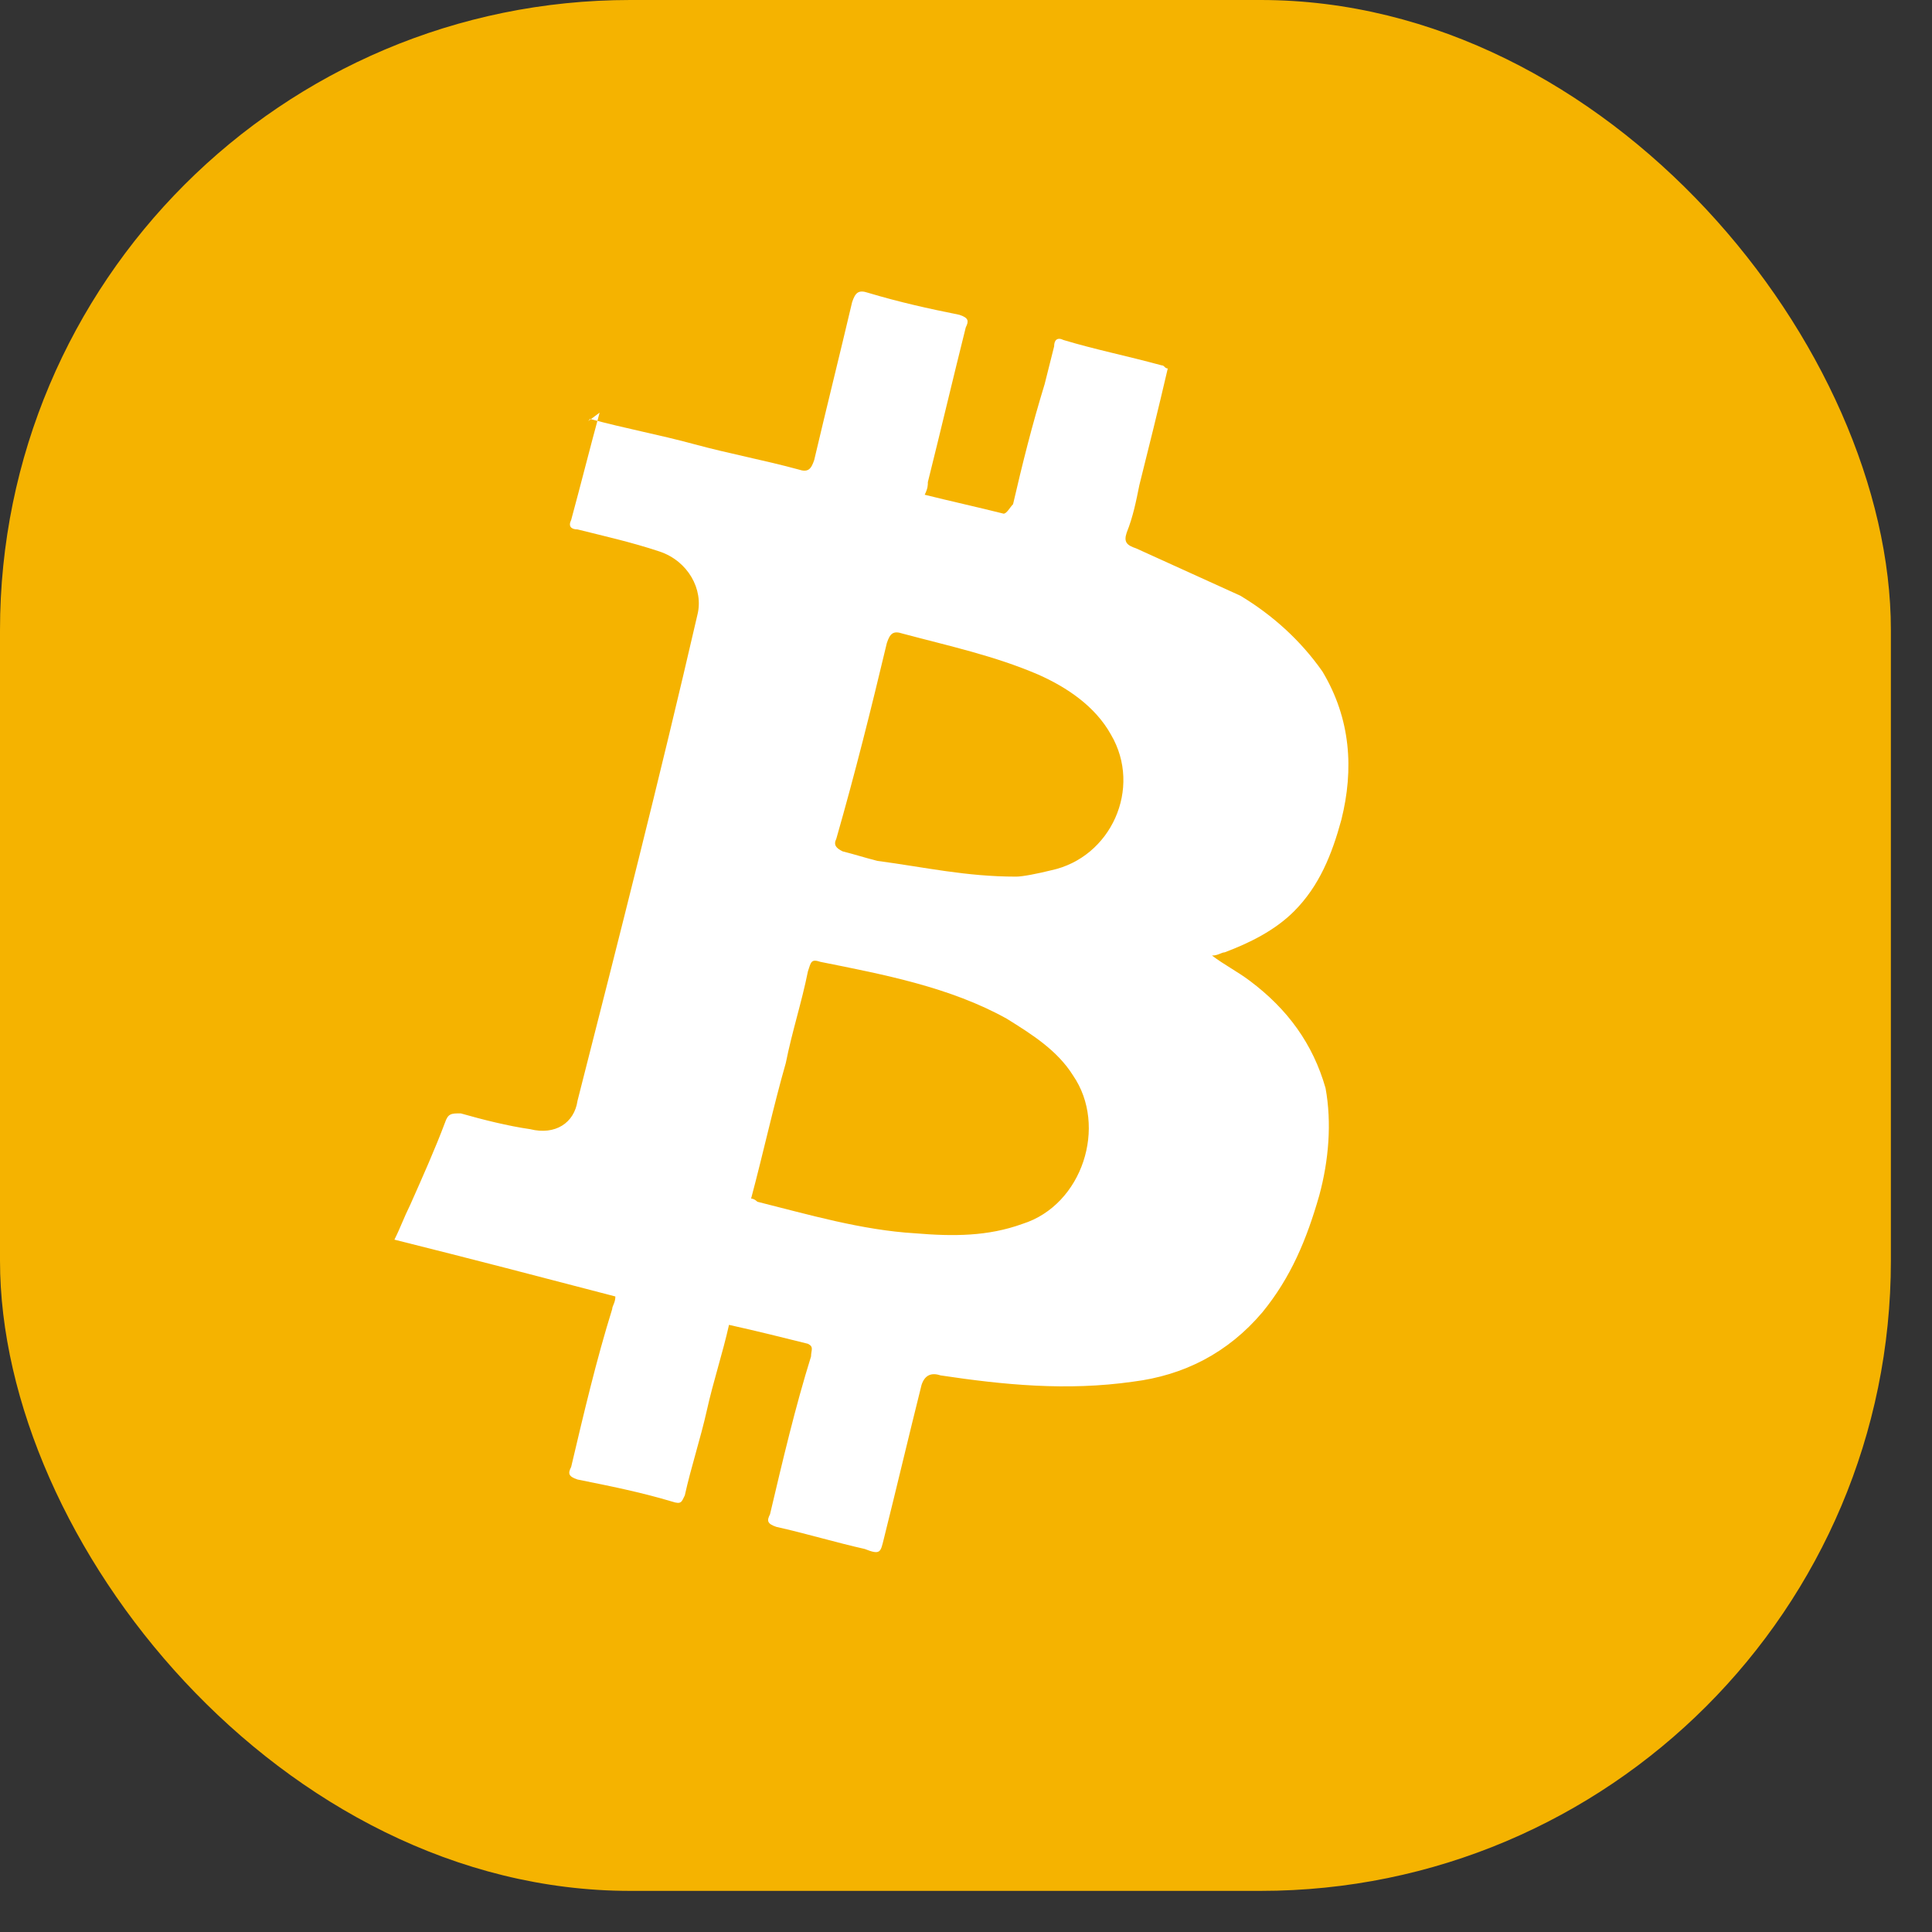
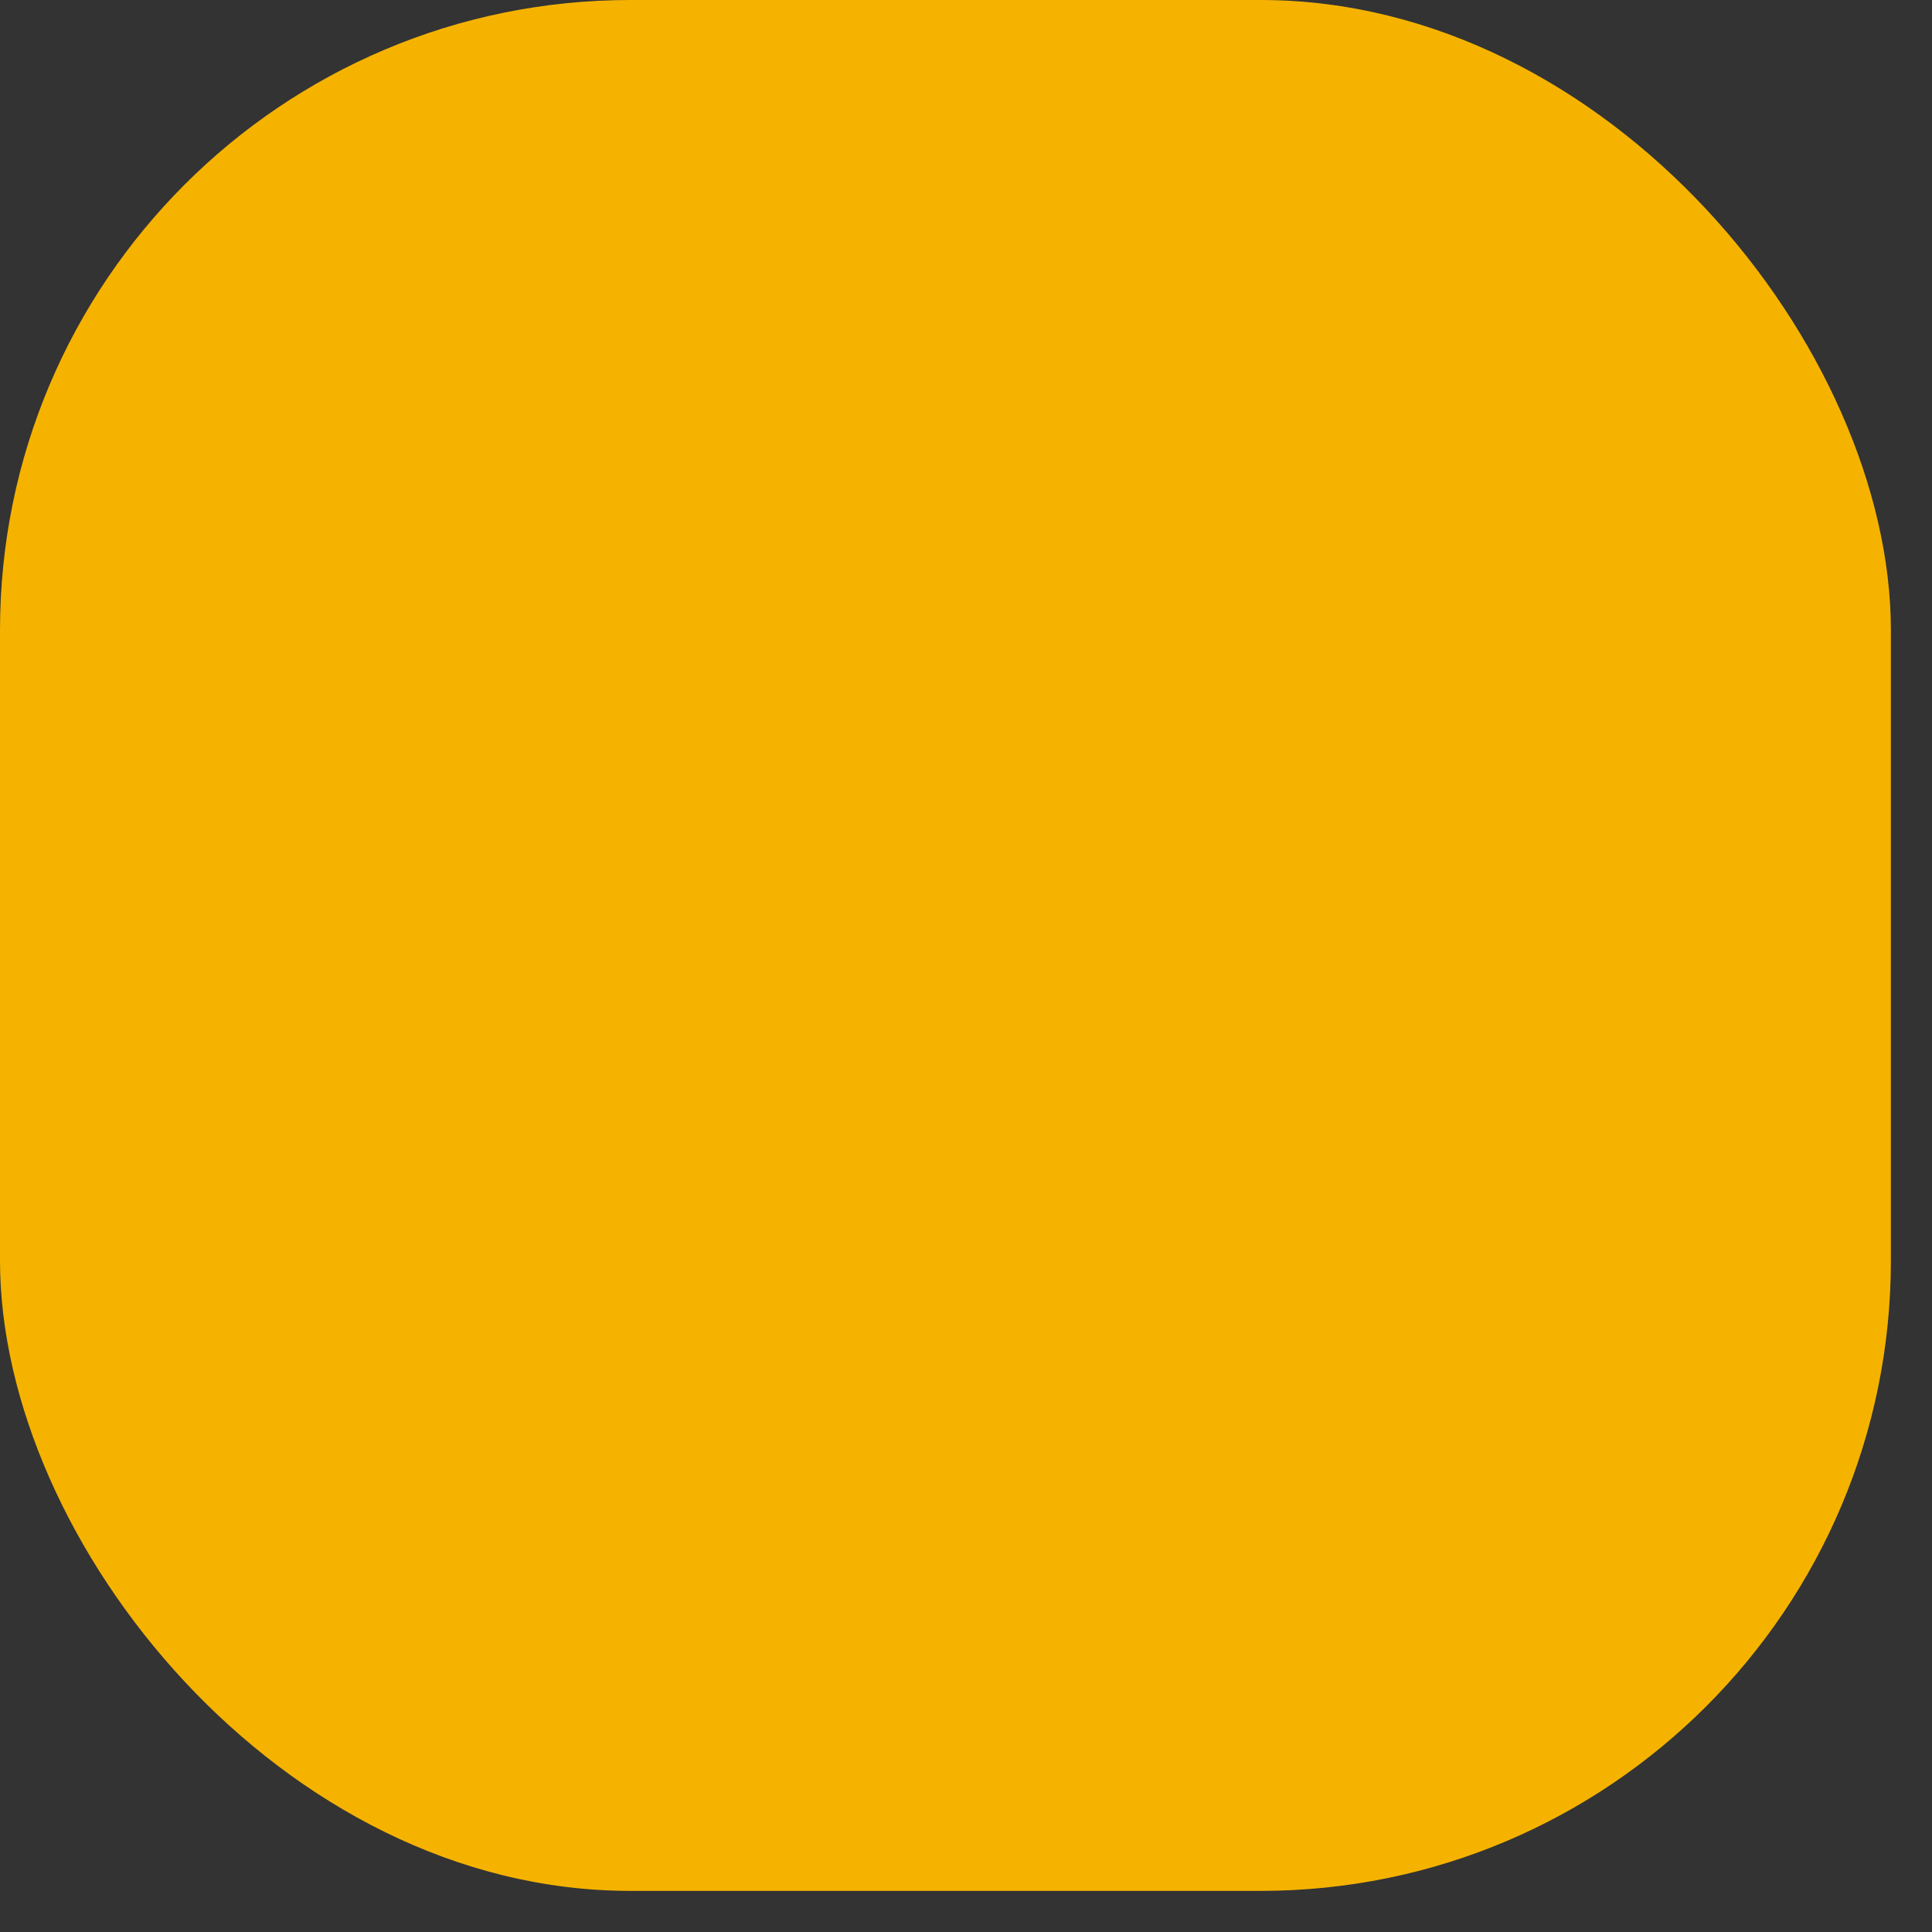
<svg xmlns="http://www.w3.org/2000/svg" width="39" height="39" viewBox="0 0 39 39" fill="none">
  <rect x="0" y="0" width="39" height="39" fill="#333333" stroke="none" />
  <rect width="38.17" height="38.17" rx="12.723" fill="#F5B300" />
-   <path d="M11.912 8.457C12.613 8.648 13.314 8.776 14.015 8.967C14.716 9.158 15.417 9.286 16.118 9.477C16.309 9.541 16.372 9.477 16.436 9.286C16.691 8.202 16.946 7.183 17.201 6.1C17.265 5.909 17.328 5.845 17.519 5.909C18.157 6.1 18.73 6.227 19.367 6.355C19.558 6.418 19.558 6.482 19.495 6.61C19.24 7.629 18.985 8.712 18.73 9.732C18.73 9.795 18.73 9.859 18.666 9.987C19.176 10.114 19.75 10.241 20.259 10.369C20.323 10.369 20.387 10.241 20.45 10.178C20.642 9.349 20.833 8.585 21.087 7.756C21.151 7.502 21.215 7.247 21.279 6.992C21.279 6.864 21.342 6.801 21.47 6.864C22.107 7.056 22.744 7.183 23.445 7.374C23.509 7.374 23.509 7.438 23.573 7.438C23.381 8.266 23.19 9.031 22.999 9.795C22.935 10.114 22.872 10.432 22.744 10.751C22.68 10.942 22.744 11.006 22.935 11.07C23.636 11.388 24.337 11.707 25.038 12.025C25.675 12.408 26.249 12.918 26.695 13.555C27.268 14.51 27.332 15.53 27.077 16.549C26.886 17.25 26.631 17.887 26.121 18.397C25.739 18.779 25.229 19.034 24.719 19.225C24.656 19.225 24.592 19.289 24.465 19.289C24.719 19.48 24.974 19.608 25.229 19.799C25.994 20.372 26.503 21.073 26.758 21.965C26.886 22.666 26.822 23.431 26.631 24.132C26.376 25.024 26.057 25.788 25.484 26.489C24.783 27.317 23.891 27.764 22.872 27.891C21.534 28.082 20.259 27.955 18.985 27.764C18.794 27.7 18.666 27.764 18.603 27.955C18.348 28.974 18.093 30.057 17.838 31.077C17.774 31.332 17.774 31.395 17.456 31.268C16.882 31.14 16.245 30.949 15.672 30.822C15.48 30.758 15.48 30.694 15.544 30.567C15.799 29.484 16.054 28.401 16.372 27.381C16.372 27.254 16.436 27.19 16.309 27.126C15.799 26.999 15.289 26.871 14.716 26.744C14.588 27.317 14.397 27.891 14.27 28.464C14.142 29.038 13.951 29.611 13.824 30.185C13.76 30.312 13.76 30.376 13.569 30.312C12.932 30.121 12.295 29.994 11.658 29.866C11.466 29.802 11.466 29.739 11.53 29.611C11.785 28.528 12.04 27.445 12.358 26.425C12.358 26.362 12.422 26.298 12.422 26.171C10.957 25.788 9.491 25.406 7.962 25.024C8.089 24.769 8.153 24.578 8.28 24.323C8.535 23.749 8.79 23.176 8.981 22.666C9.045 22.475 9.109 22.475 9.3 22.475C9.746 22.602 10.256 22.73 10.702 22.794C11.211 22.921 11.594 22.666 11.658 22.22C12.486 18.971 13.314 15.721 14.079 12.408C14.206 11.898 13.888 11.325 13.314 11.133C12.741 10.942 12.167 10.815 11.658 10.687C11.53 10.687 11.466 10.624 11.53 10.496C11.721 9.795 11.912 9.031 12.104 8.33C11.849 8.521 11.849 8.521 11.912 8.457ZM15.162 24.195C15.226 24.195 15.289 24.259 15.289 24.259C16.309 24.514 17.392 24.832 18.475 24.896C19.24 24.96 19.941 24.96 20.642 24.705C21.852 24.323 22.362 22.73 21.661 21.71C21.342 21.201 20.833 20.882 20.323 20.564C19.176 19.926 17.838 19.672 16.564 19.417C16.372 19.353 16.372 19.417 16.309 19.608C16.181 20.245 15.99 20.818 15.863 21.456C15.608 22.348 15.417 23.24 15.162 24.195ZM20.514 17.696C20.642 17.696 20.96 17.633 21.215 17.569C22.426 17.314 23.063 15.912 22.426 14.829C22.107 14.255 21.534 13.873 20.96 13.618C20.068 13.236 19.176 13.045 18.22 12.79C18.029 12.726 17.965 12.79 17.902 12.981C17.583 14.319 17.265 15.594 16.882 16.932C16.819 17.059 16.882 17.123 17.01 17.186C17.265 17.25 17.456 17.314 17.711 17.378C18.666 17.505 19.495 17.696 20.514 17.696Z" fill="white" />
</svg>